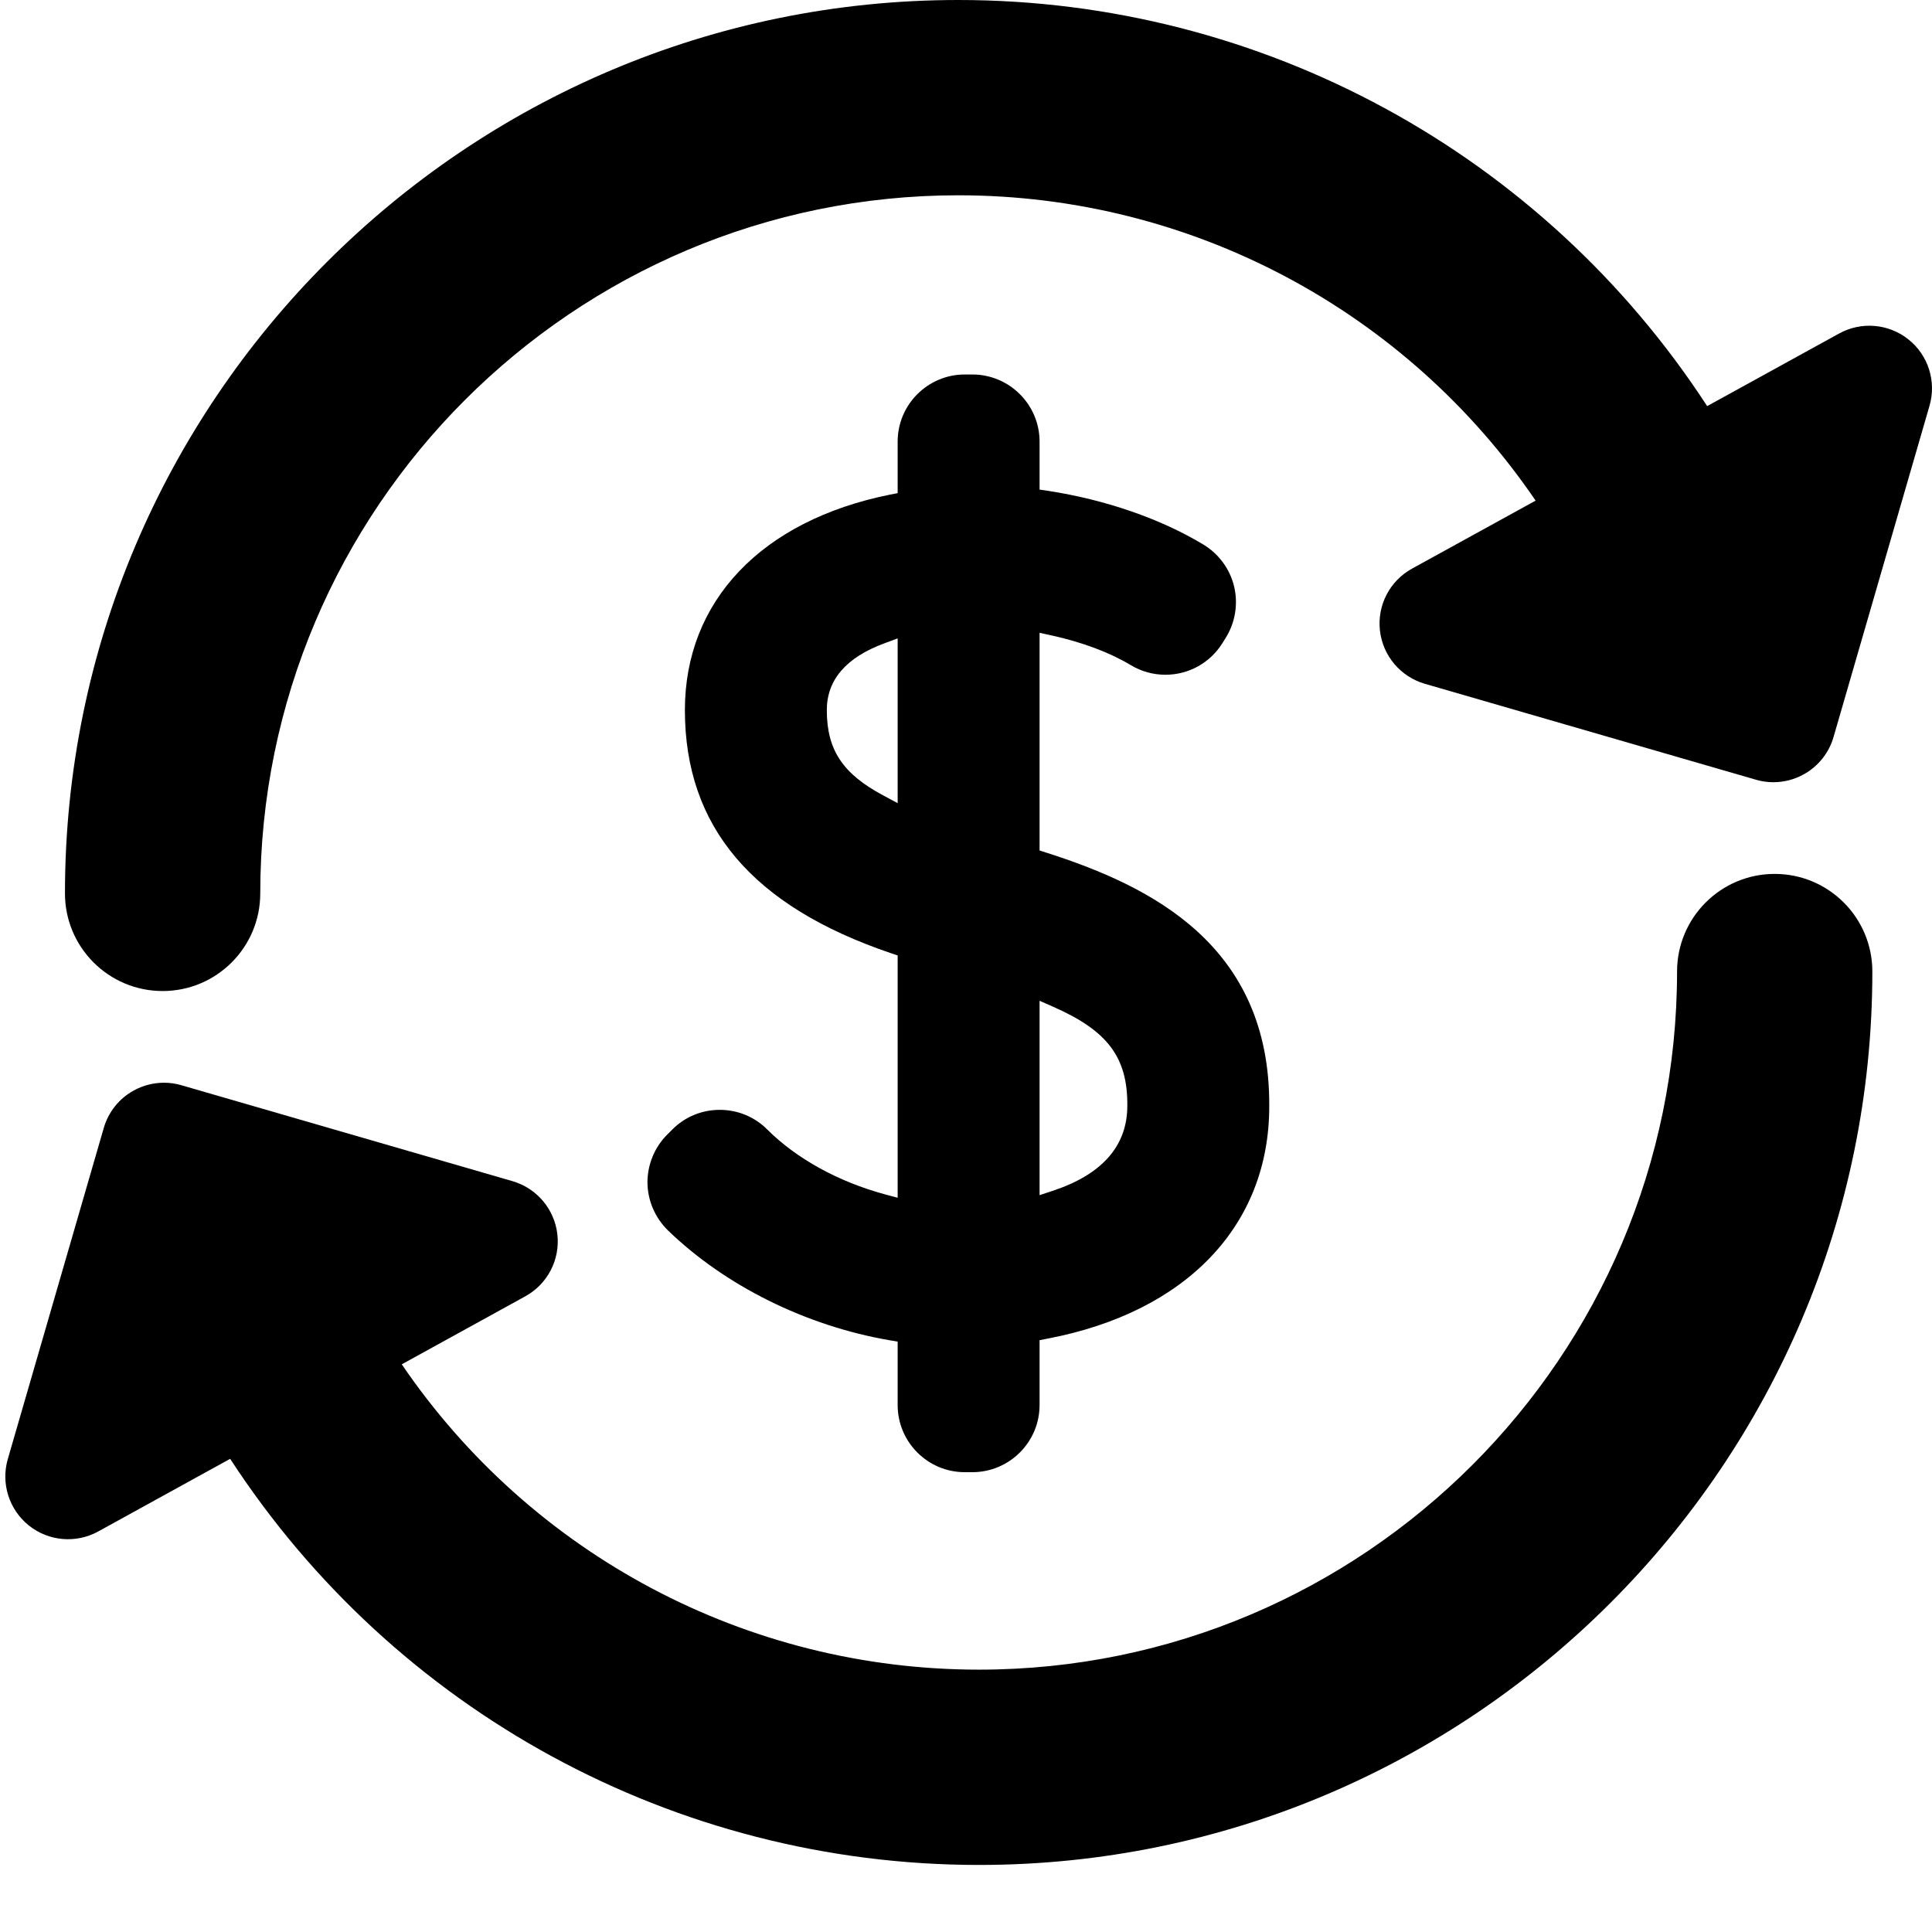
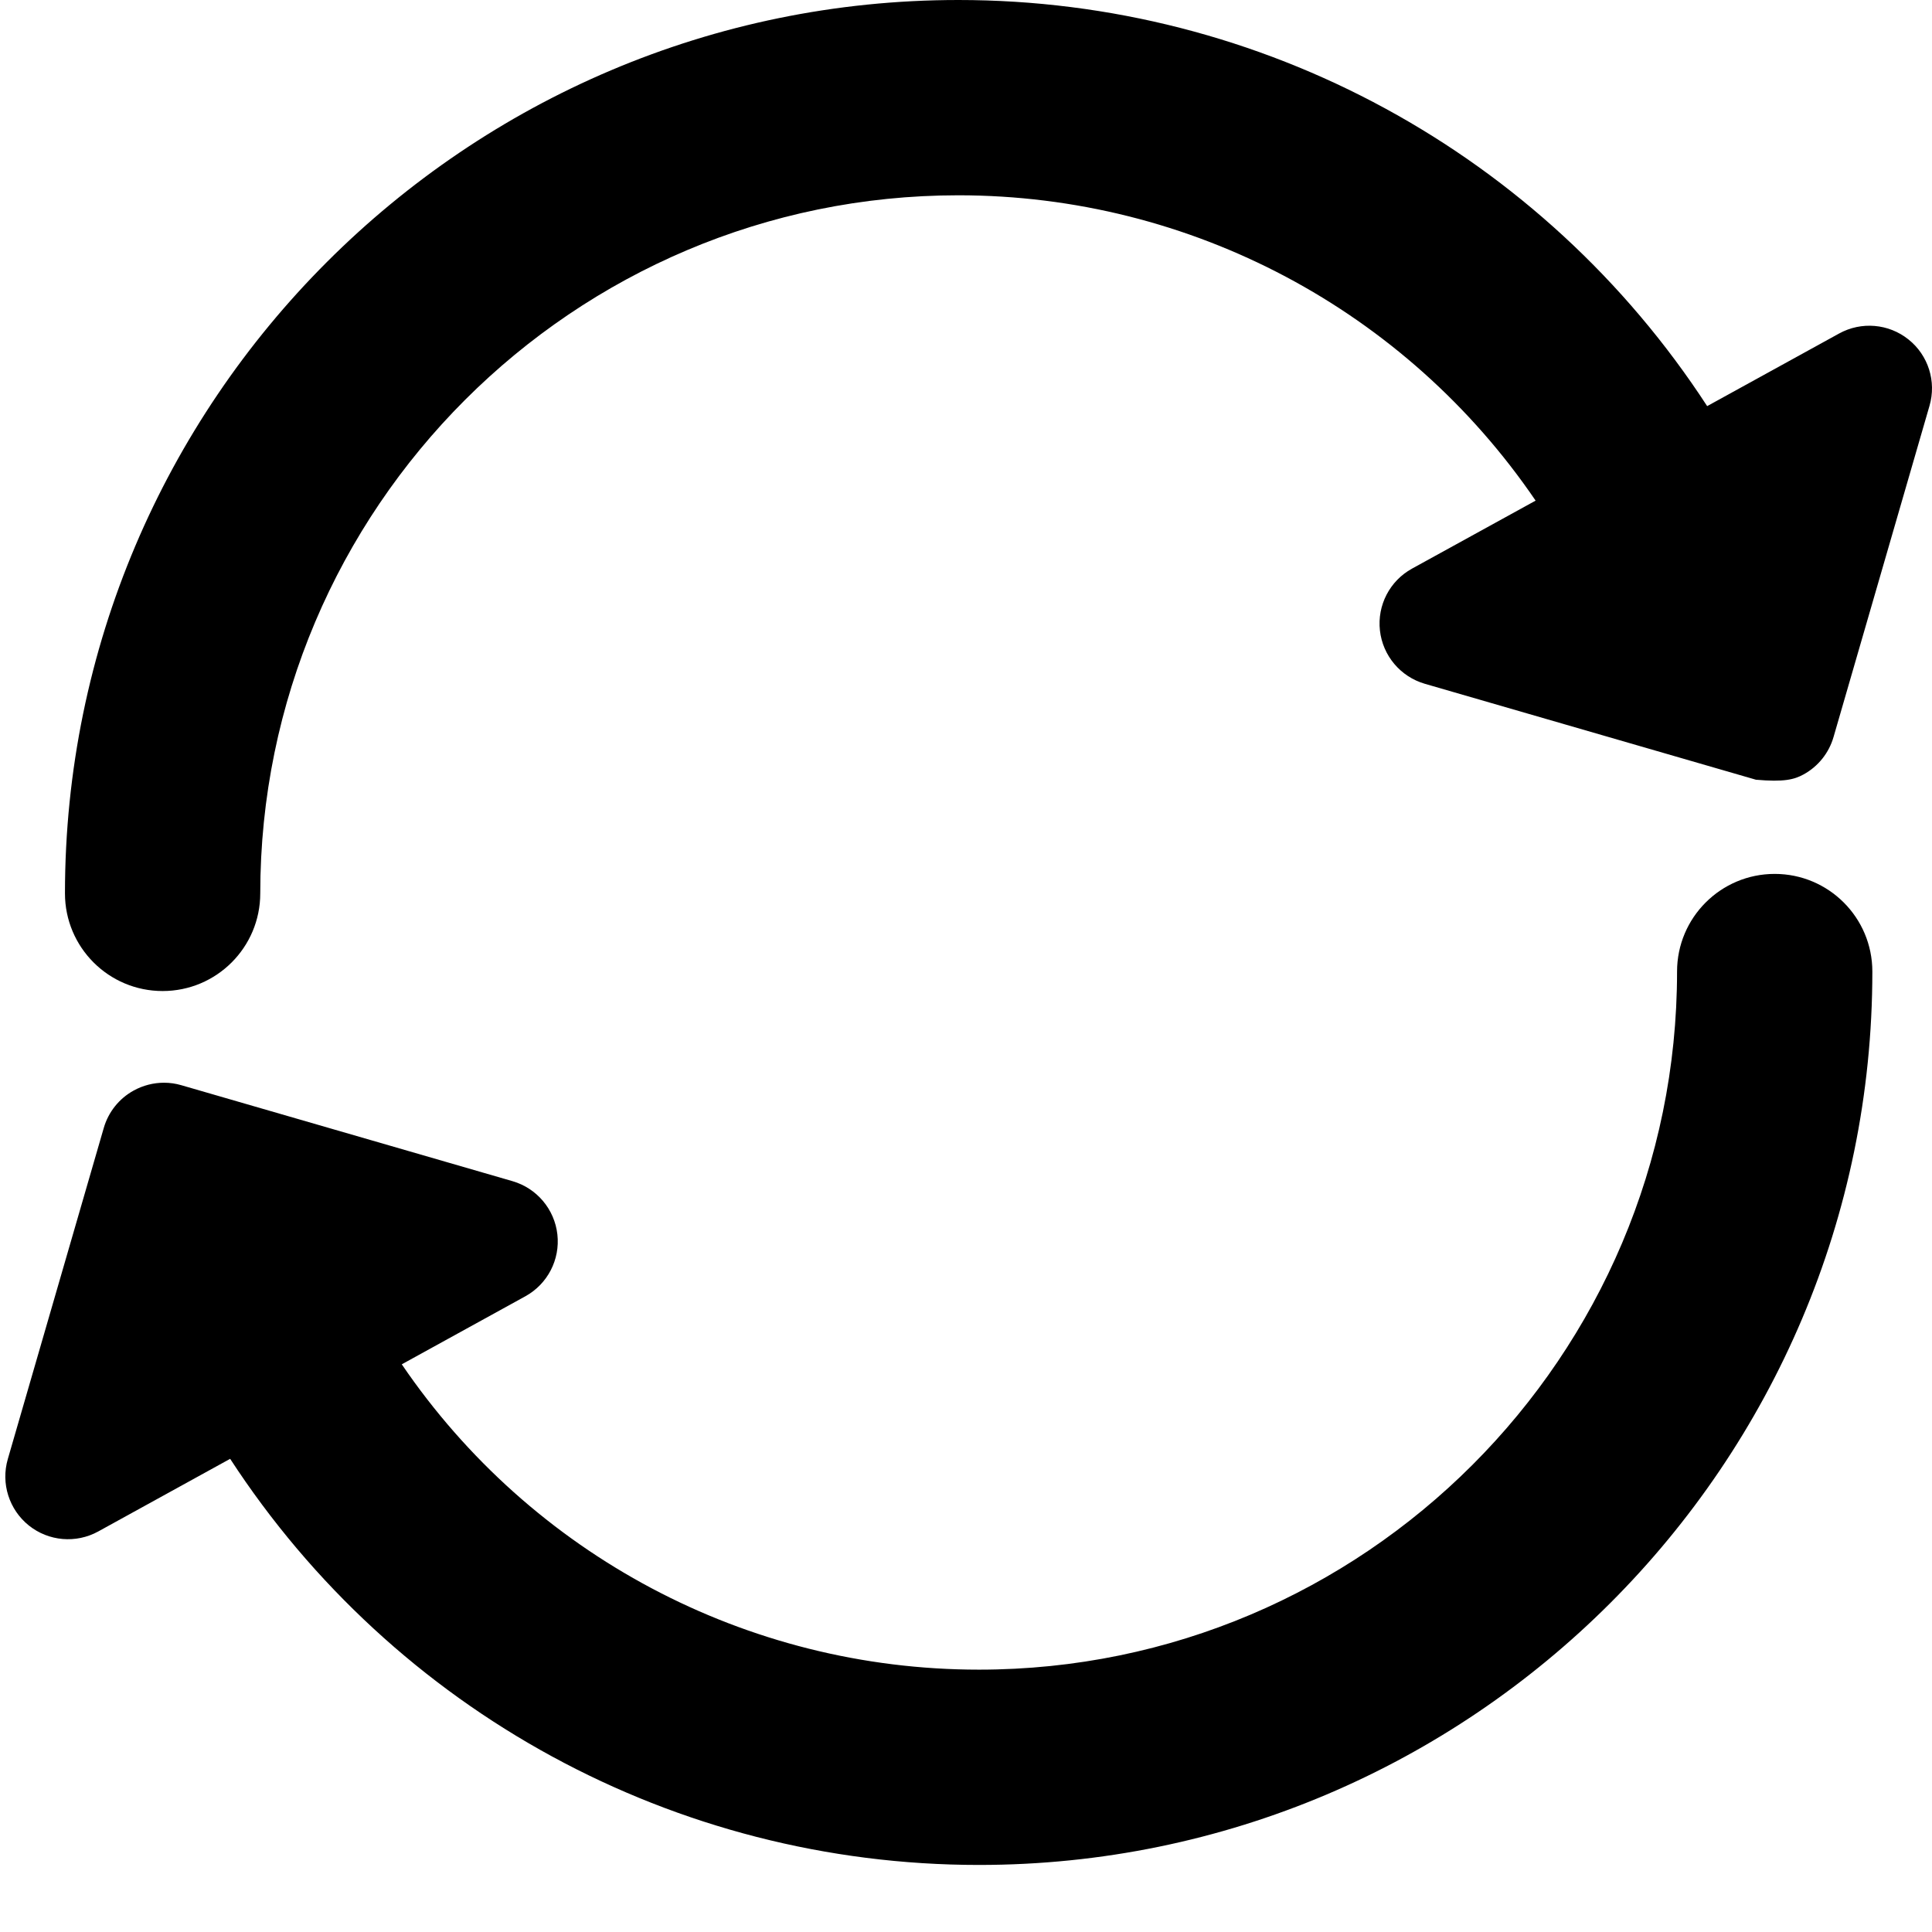
<svg xmlns="http://www.w3.org/2000/svg" width="24" height="24" viewBox="0 0 24 24" fill="none">
-   <path d="M10.998 14.838C10.416 14.681 9.895 14.394 9.531 14.031C9.373 13.873 9.164 13.787 8.941 13.787C8.719 13.787 8.509 13.873 8.352 14.031L8.288 14.095C8.131 14.251 8.042 14.469 8.043 14.691C8.045 14.913 8.138 15.129 8.297 15.284C9.008 15.972 10.011 16.47 11.05 16.649L11.151 16.666V17.454C11.151 17.914 11.525 18.288 11.985 18.288H12.079C12.539 18.288 12.914 17.914 12.914 17.454V16.648L13.012 16.629C14.737 16.301 15.767 15.223 15.767 13.746C15.782 11.739 14.295 11.006 12.998 10.592L12.914 10.565V7.861L13.061 7.893C13.443 7.977 13.785 8.105 14.048 8.263C14.178 8.341 14.326 8.382 14.477 8.382C14.767 8.382 15.031 8.235 15.185 7.99L15.227 7.922C15.345 7.734 15.382 7.502 15.331 7.287C15.28 7.071 15.141 6.881 14.951 6.766C14.42 6.445 13.733 6.207 13.017 6.097L12.914 6.082V5.486C12.914 5.026 12.539 4.652 12.079 4.652H11.985C11.525 4.652 11.151 5.026 11.151 5.486V6.126L11.053 6.145C9.459 6.467 8.508 7.467 8.508 8.82C8.508 10.269 9.345 11.257 11.068 11.841L11.151 11.869V14.879L10.998 14.838ZM12.914 12.432L13.084 12.507C13.76 12.804 14.009 13.136 14.004 13.736C14.004 14.235 13.691 14.591 13.073 14.794L12.914 14.847L12.914 12.432ZM10.972 9.881C10.467 9.612 10.271 9.314 10.271 8.821C10.271 8.445 10.512 8.166 10.988 7.991L11.151 7.93V9.977L10.972 9.881Z" fill="black" />
-   <path d="M23.708 4.217C23.462 4.02 23.122 3.991 22.846 4.143L21.207 5.045C19.168 1.912 15.684 0 11.905 0C5.786 0 0.807 4.979 0.807 11.098C0.807 11.768 1.35 12.311 2.02 12.311C2.69 12.311 3.233 11.768 3.233 11.098C3.233 6.316 7.123 2.426 11.905 2.426C14.797 2.426 17.469 3.859 19.076 6.219L17.54 7.064C17.264 7.216 17.107 7.519 17.142 7.832C17.177 8.145 17.397 8.406 17.699 8.494L21.813 9.686C21.884 9.707 21.957 9.717 22.029 9.717C22.16 9.717 22.289 9.684 22.405 9.62C22.586 9.521 22.72 9.353 22.777 9.155L23.969 5.041C24.057 4.739 23.954 4.413 23.708 4.217Z" fill="black" />
+   <path d="M23.708 4.217C23.462 4.02 23.122 3.991 22.846 4.143L21.207 5.045C19.168 1.912 15.684 0 11.905 0C5.786 0 0.807 4.979 0.807 11.098C0.807 11.768 1.35 12.311 2.02 12.311C2.69 12.311 3.233 11.768 3.233 11.098C3.233 6.316 7.123 2.426 11.905 2.426C14.797 2.426 17.469 3.859 19.076 6.219L17.54 7.064C17.264 7.216 17.107 7.519 17.142 7.832C17.177 8.145 17.397 8.406 17.699 8.494L21.813 9.686C22.16 9.717 22.289 9.684 22.405 9.62C22.586 9.521 22.72 9.353 22.777 9.155L23.969 5.041C24.057 4.739 23.954 4.413 23.708 4.217Z" fill="black" />
  <path d="M22.046 10.856C21.376 10.856 20.833 11.399 20.833 12.069C20.833 16.851 16.943 20.741 12.161 20.741C9.269 20.741 6.597 19.308 4.991 16.948L6.526 16.103C6.802 15.951 6.959 15.648 6.924 15.335C6.889 15.022 6.669 14.761 6.367 14.673L2.253 13.481C2.182 13.46 2.11 13.45 2.037 13.45C1.907 13.45 1.777 13.483 1.661 13.547C1.48 13.646 1.346 13.814 1.289 14.012L0.097 18.125C0.009 18.428 0.113 18.753 0.358 18.95C0.604 19.147 0.945 19.176 1.221 19.024L2.859 18.122C4.899 21.255 8.382 23.167 12.161 23.167C18.28 23.167 23.259 18.188 23.259 12.069C23.259 11.399 22.716 10.856 22.046 10.856Z" fill="black" />
</svg>